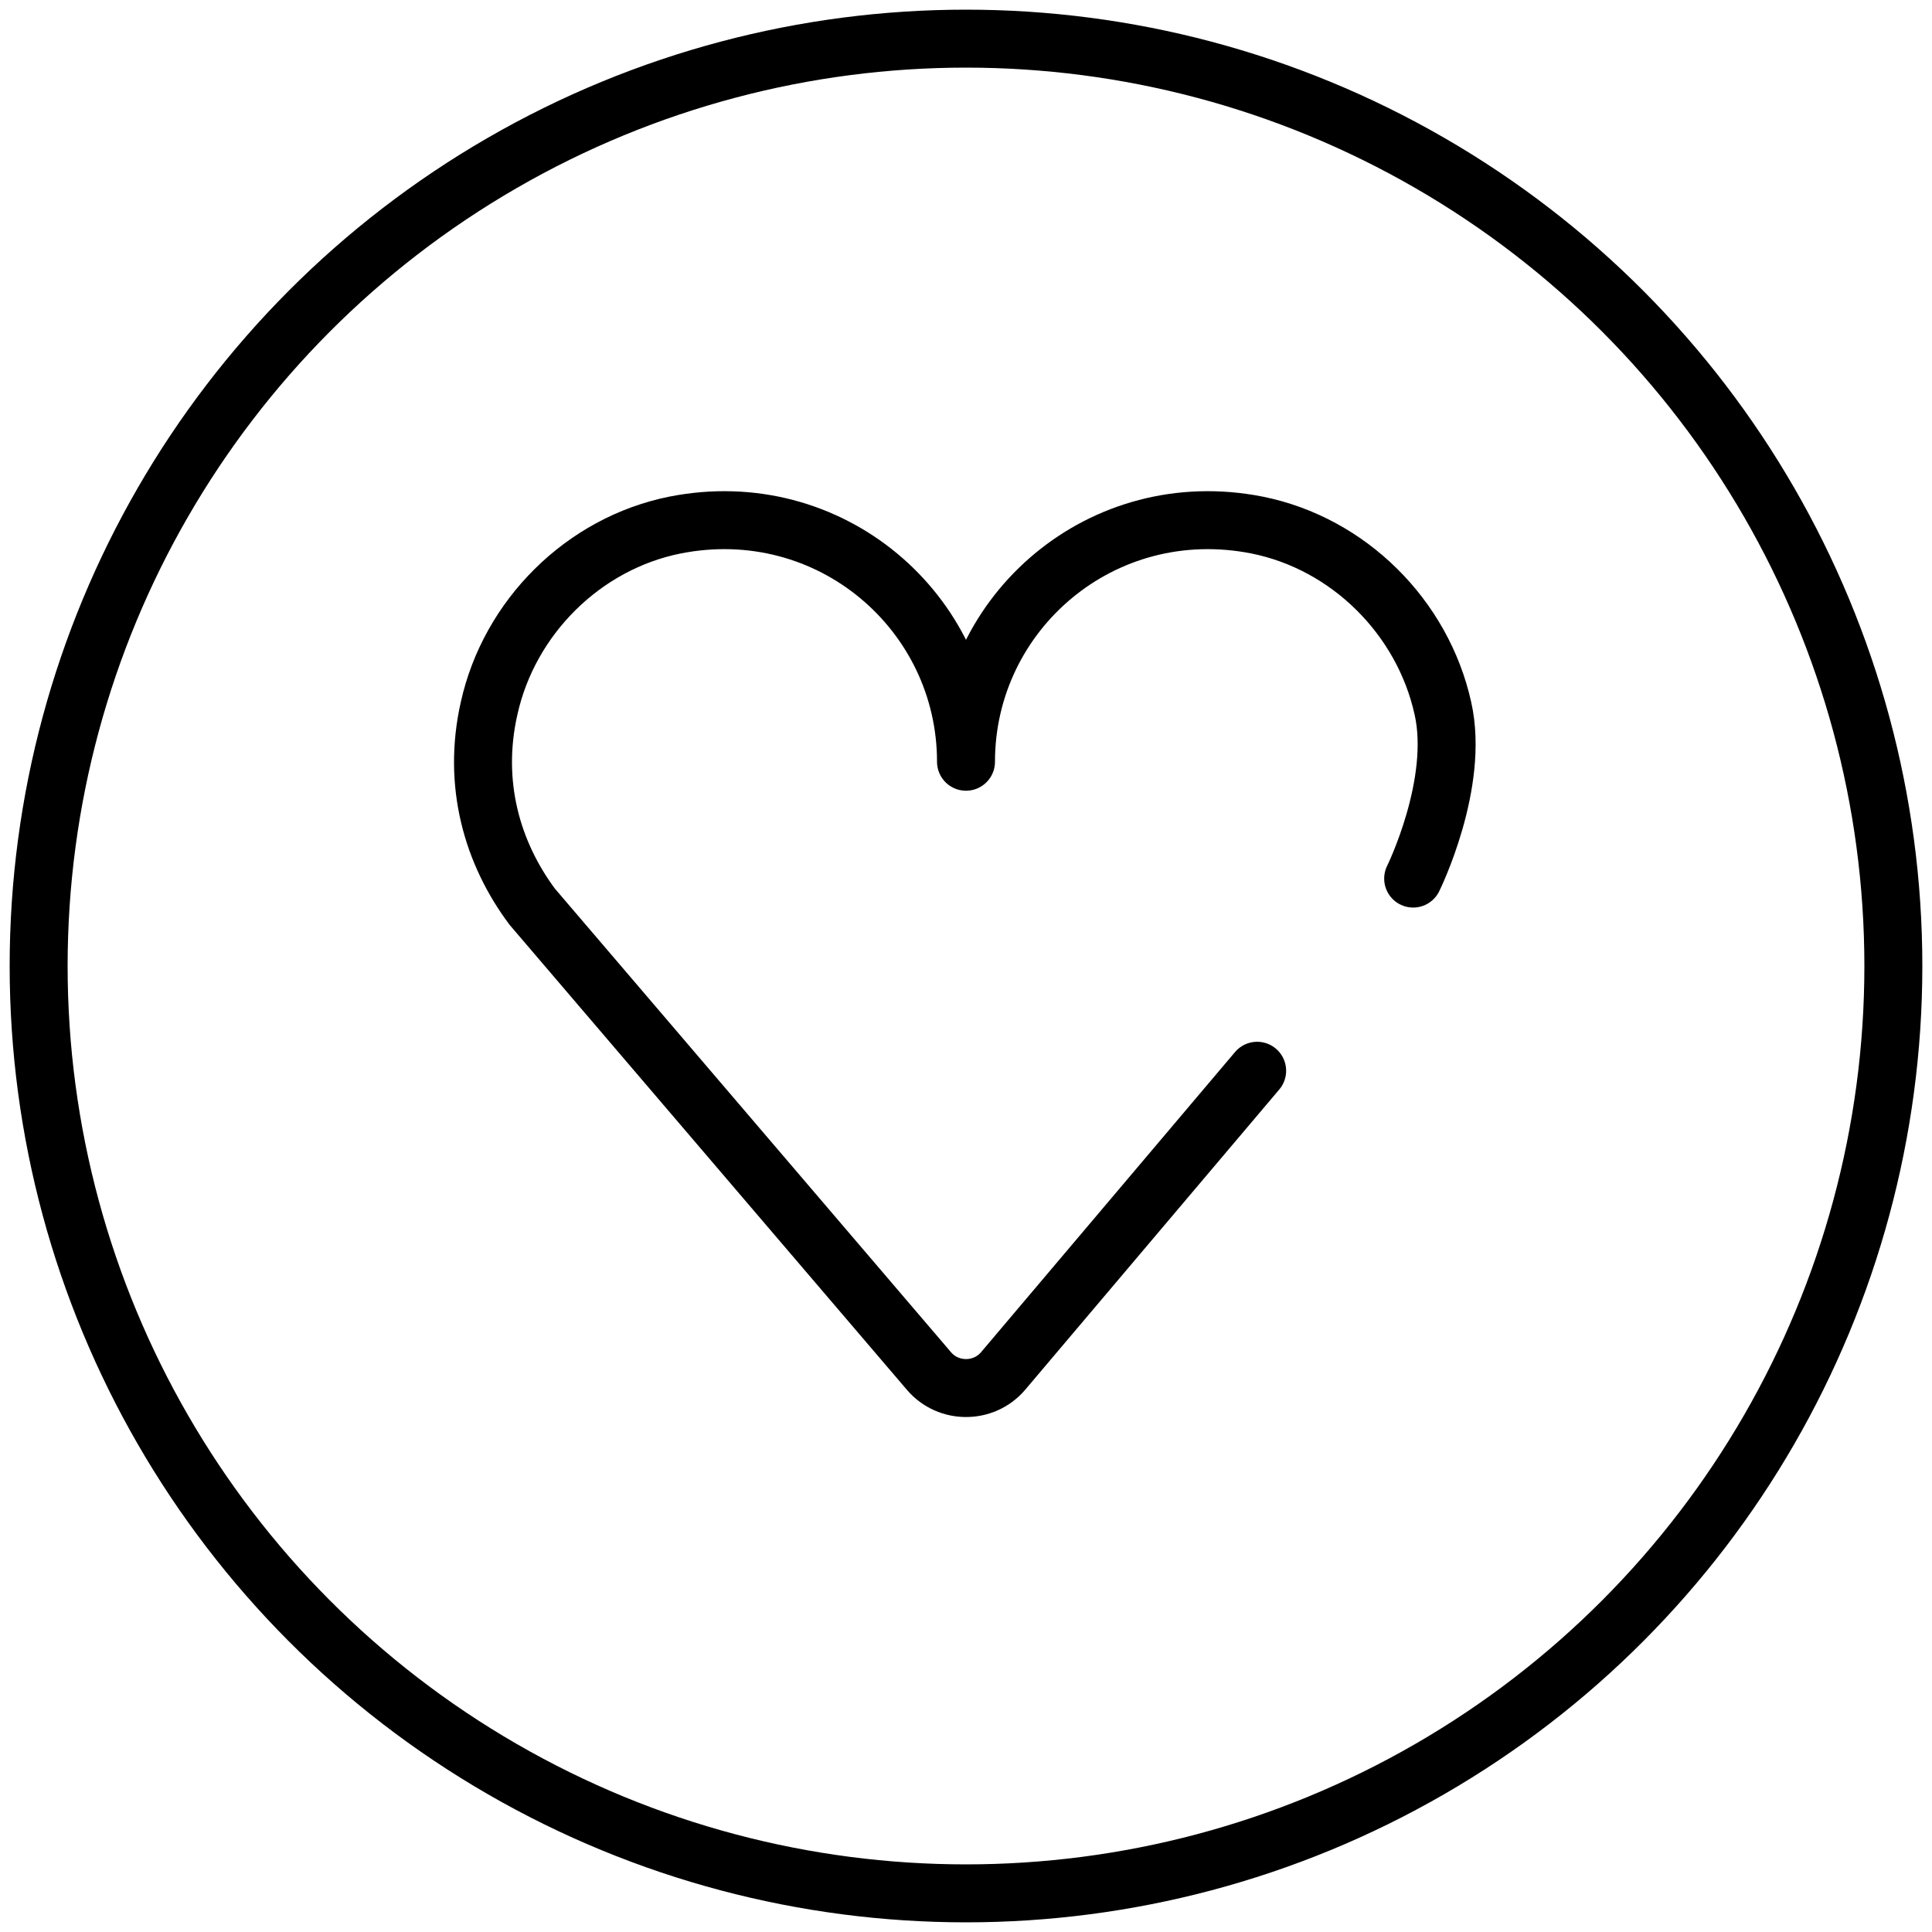
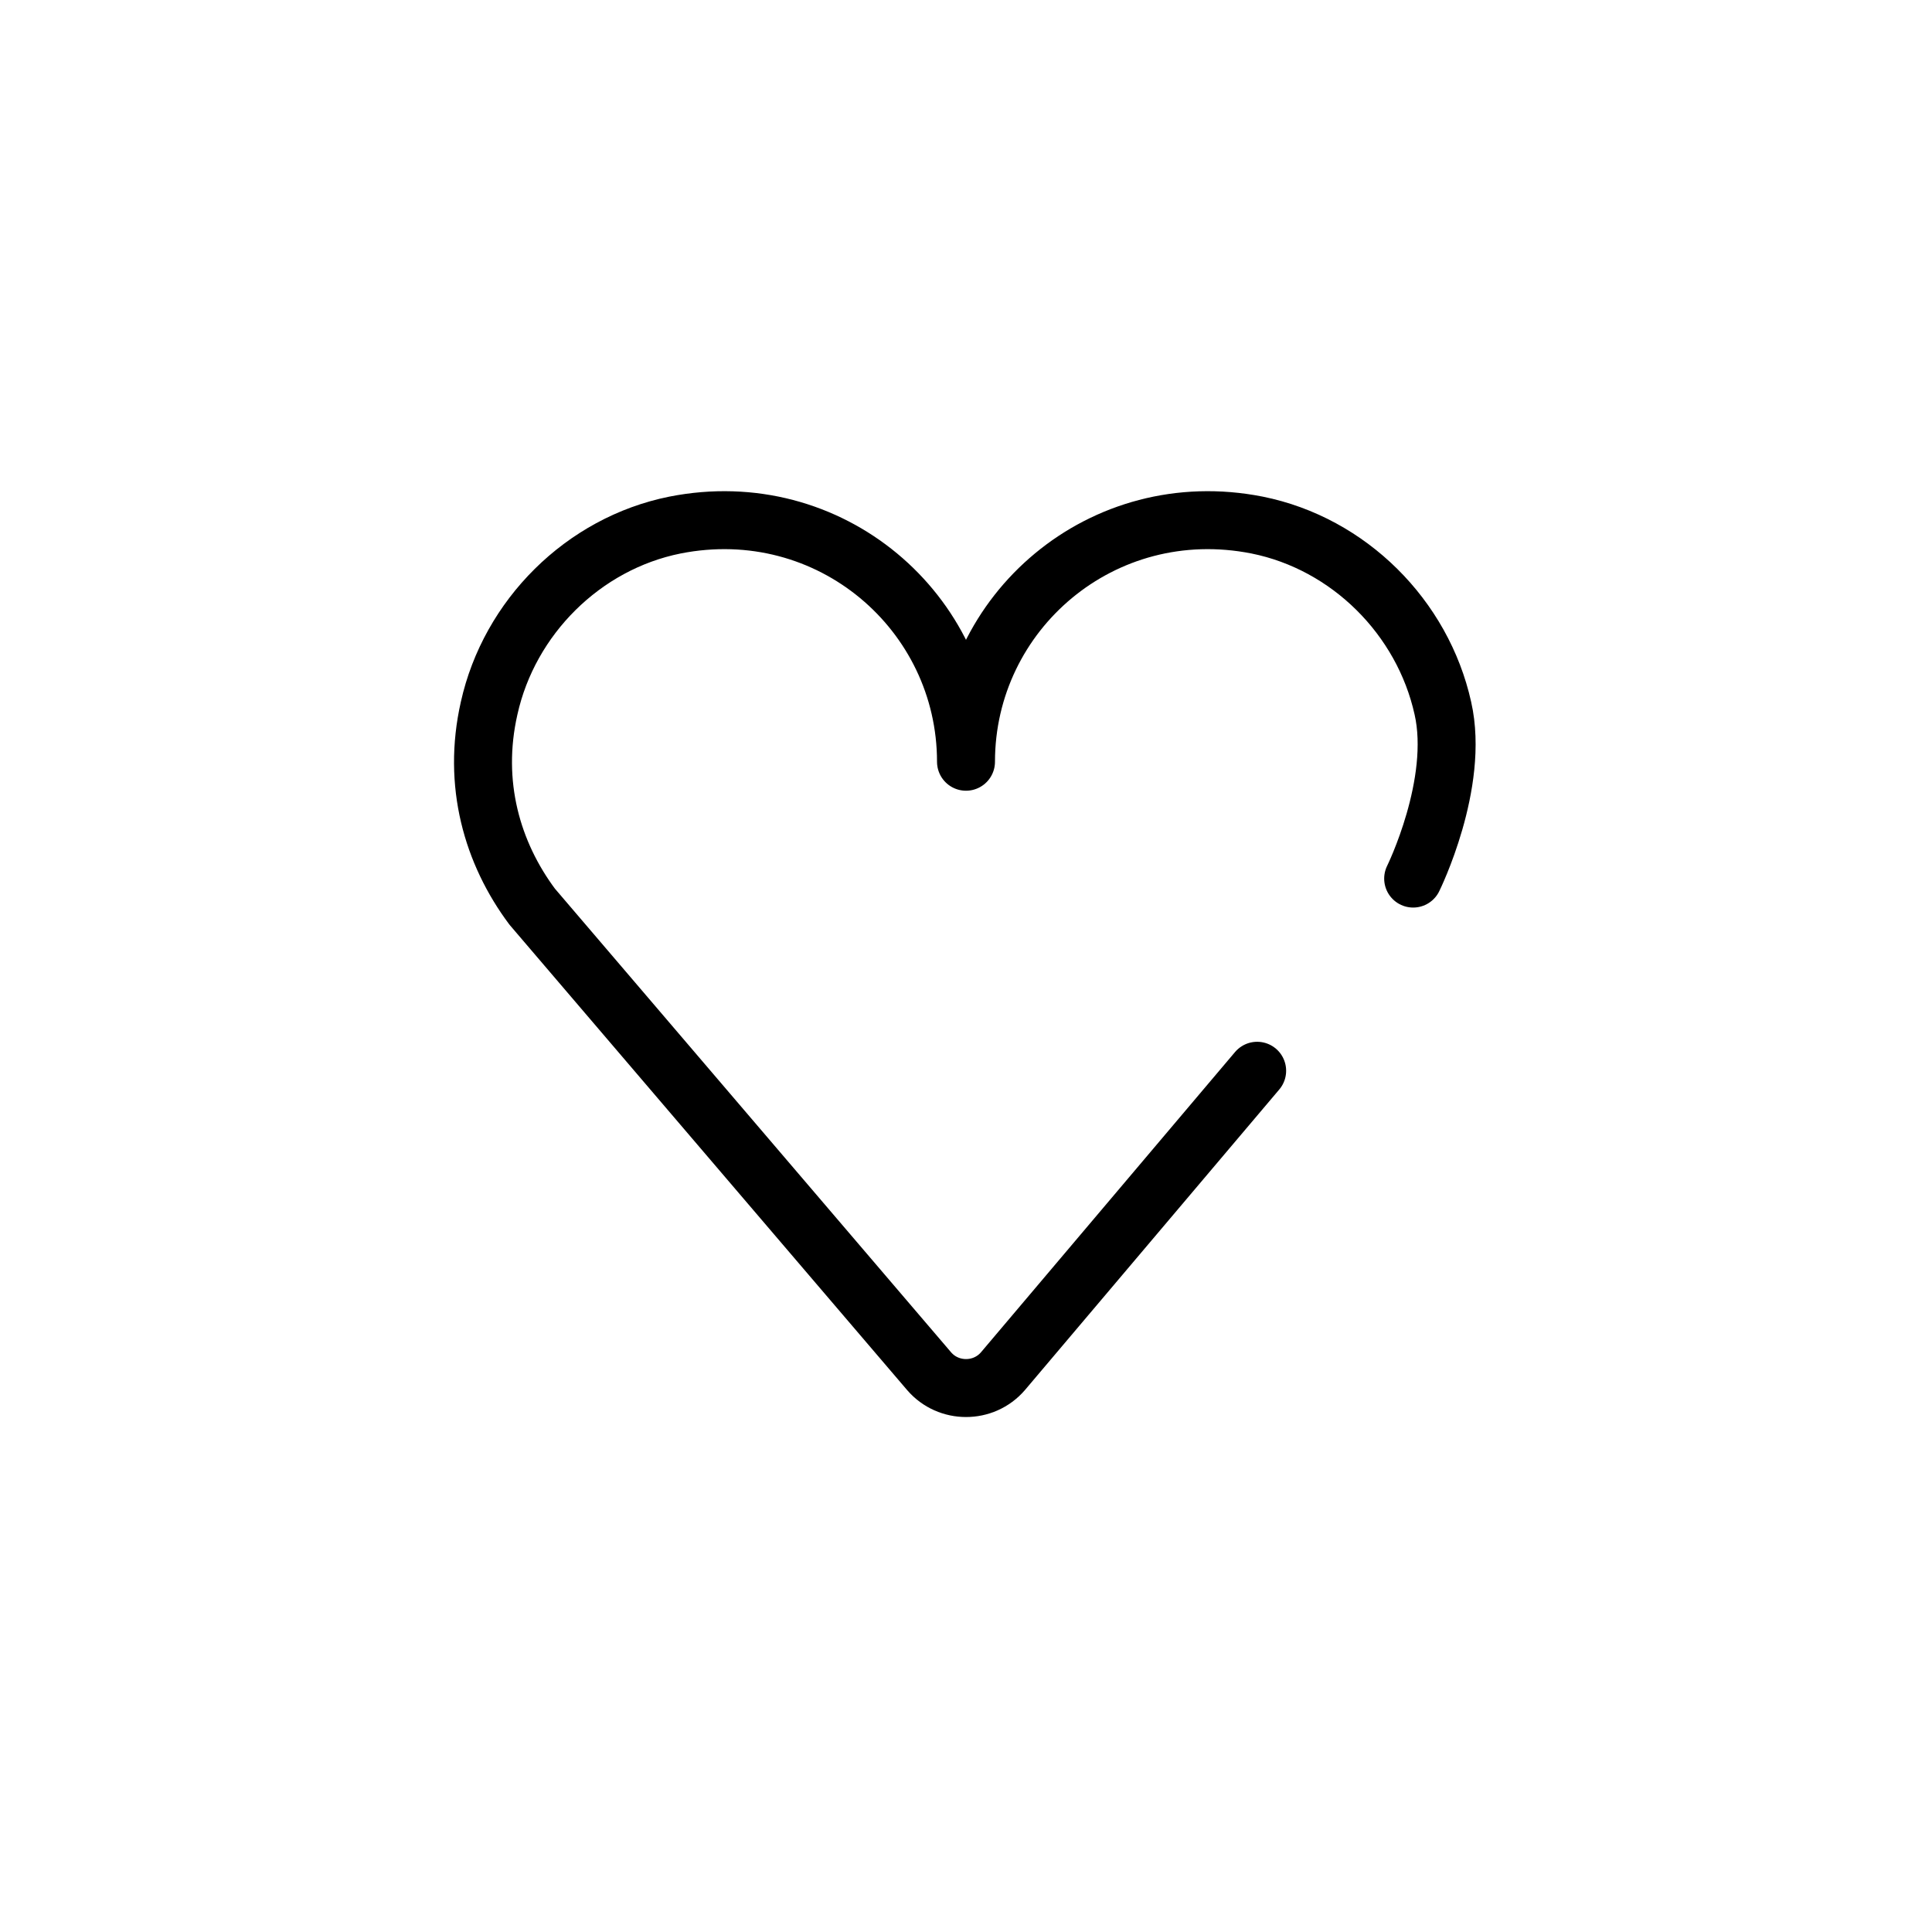
<svg xmlns="http://www.w3.org/2000/svg" width="40" height="40" viewBox="0 0 40 40" fill="none">
-   <circle cx="20" cy="20" r="19.2" stroke="black" stroke-width="1.2" stroke-linecap="round" stroke-linejoin="round" />
  <path d="M29.258 18.19C29.258 18.19 30.228 16.226 29.873 14.662C29.455 12.78 27.928 11.253 26.028 10.871C22.819 10.235 20 12.671 20 15.771C20 12.671 17.182 10.235 13.973 10.871C12.073 11.253 10.545 12.78 10.127 14.662C9.772 16.226 10.191 17.662 11.018 18.771L19.237 28.39C19.637 28.854 20.364 28.854 20.764 28.39L26.028 22.169" stroke="black" stroke-width="1.2" stroke-linecap="round" stroke-linejoin="round" />
</svg>